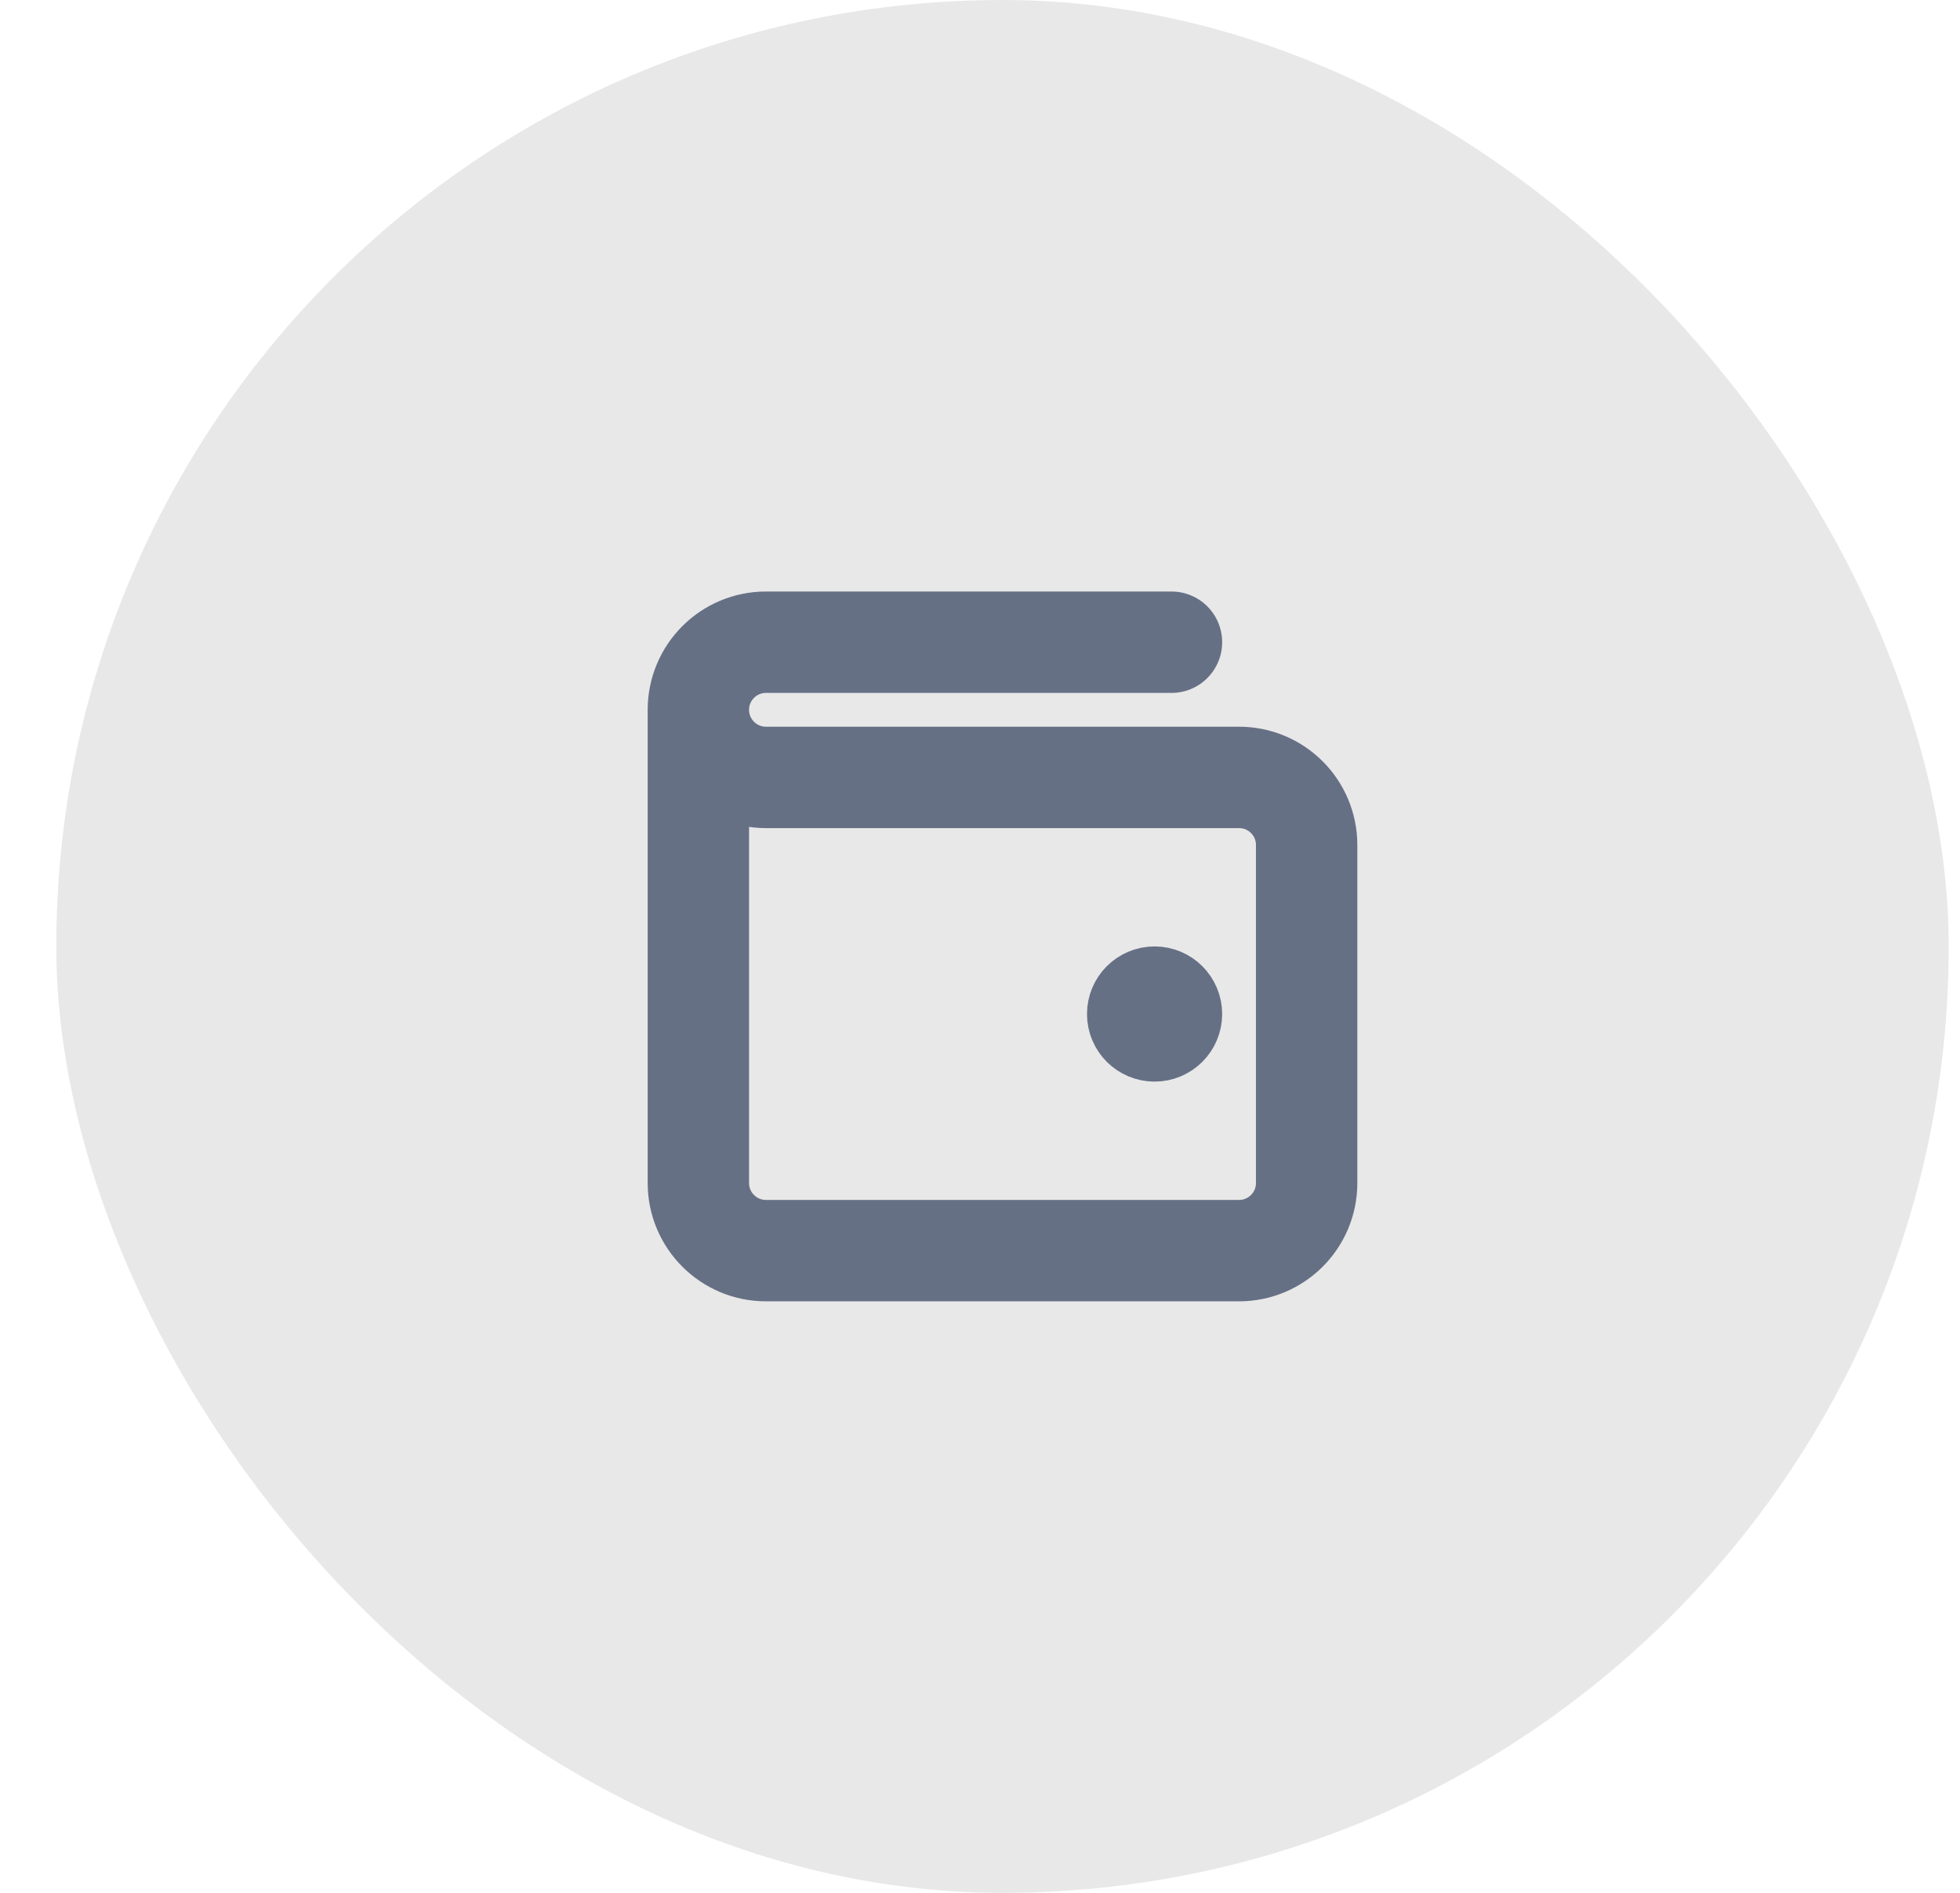
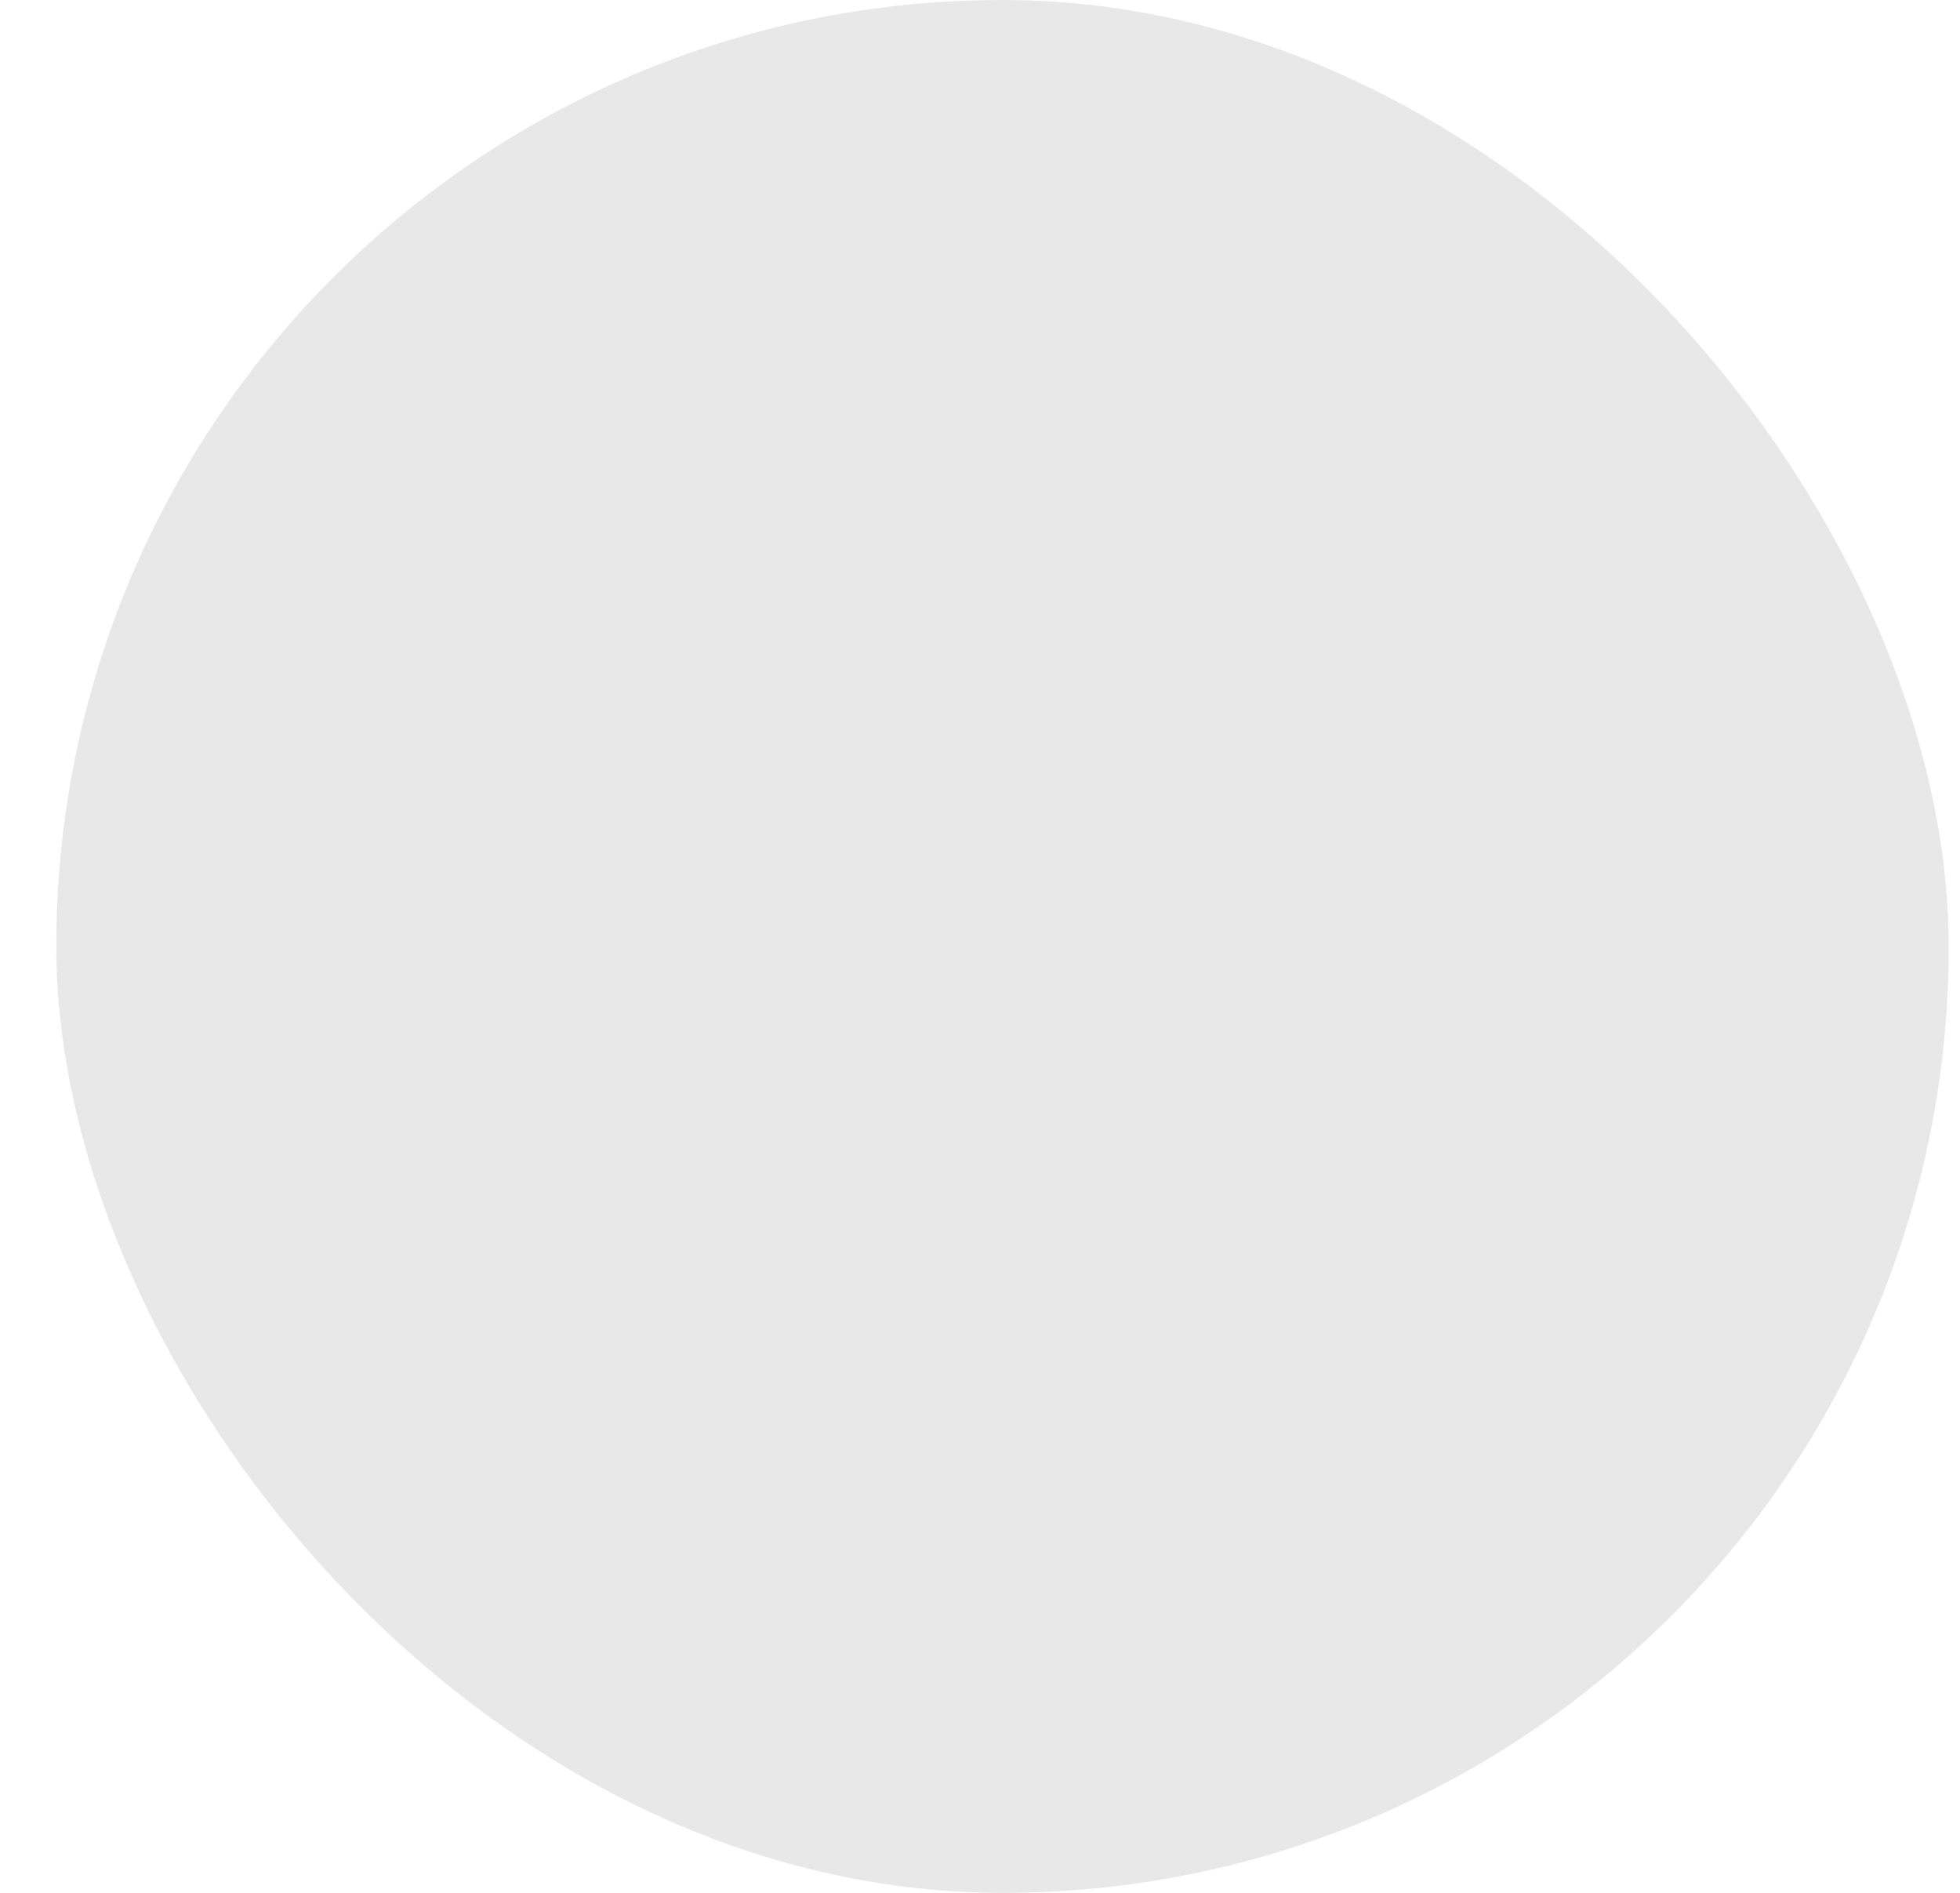
<svg xmlns="http://www.w3.org/2000/svg" width="29" height="28" viewBox="0 0 28 28" fill="none">
  <g style="mix-blend-mode:multiply">
    <rect x="0.333" width="28" height="28" rx="14" fill="#E8E8E8" />
-     <path d="M16.583 15H16.588M9.833 10.5V17.5C9.833 18.052 10.281 18.5 10.833 18.5H17.833C18.386 18.5 18.833 18.052 18.833 17.5V12.5C18.833 11.948 18.386 11.5 17.833 11.5L10.833 11.5C10.281 11.5 9.833 11.052 9.833 10.5ZM9.833 10.5C9.833 9.948 10.281 9.5 10.833 9.5H16.833M16.833 15C16.833 15.138 16.721 15.25 16.583 15.25C16.445 15.25 16.333 15.138 16.333 15C16.333 14.862 16.445 14.75 16.583 14.75C16.721 14.75 16.833 14.862 16.833 15Z" stroke="#667085" stroke-width="1.5" stroke-linecap="round" stroke-linejoin="round" />
  </g>
</svg>